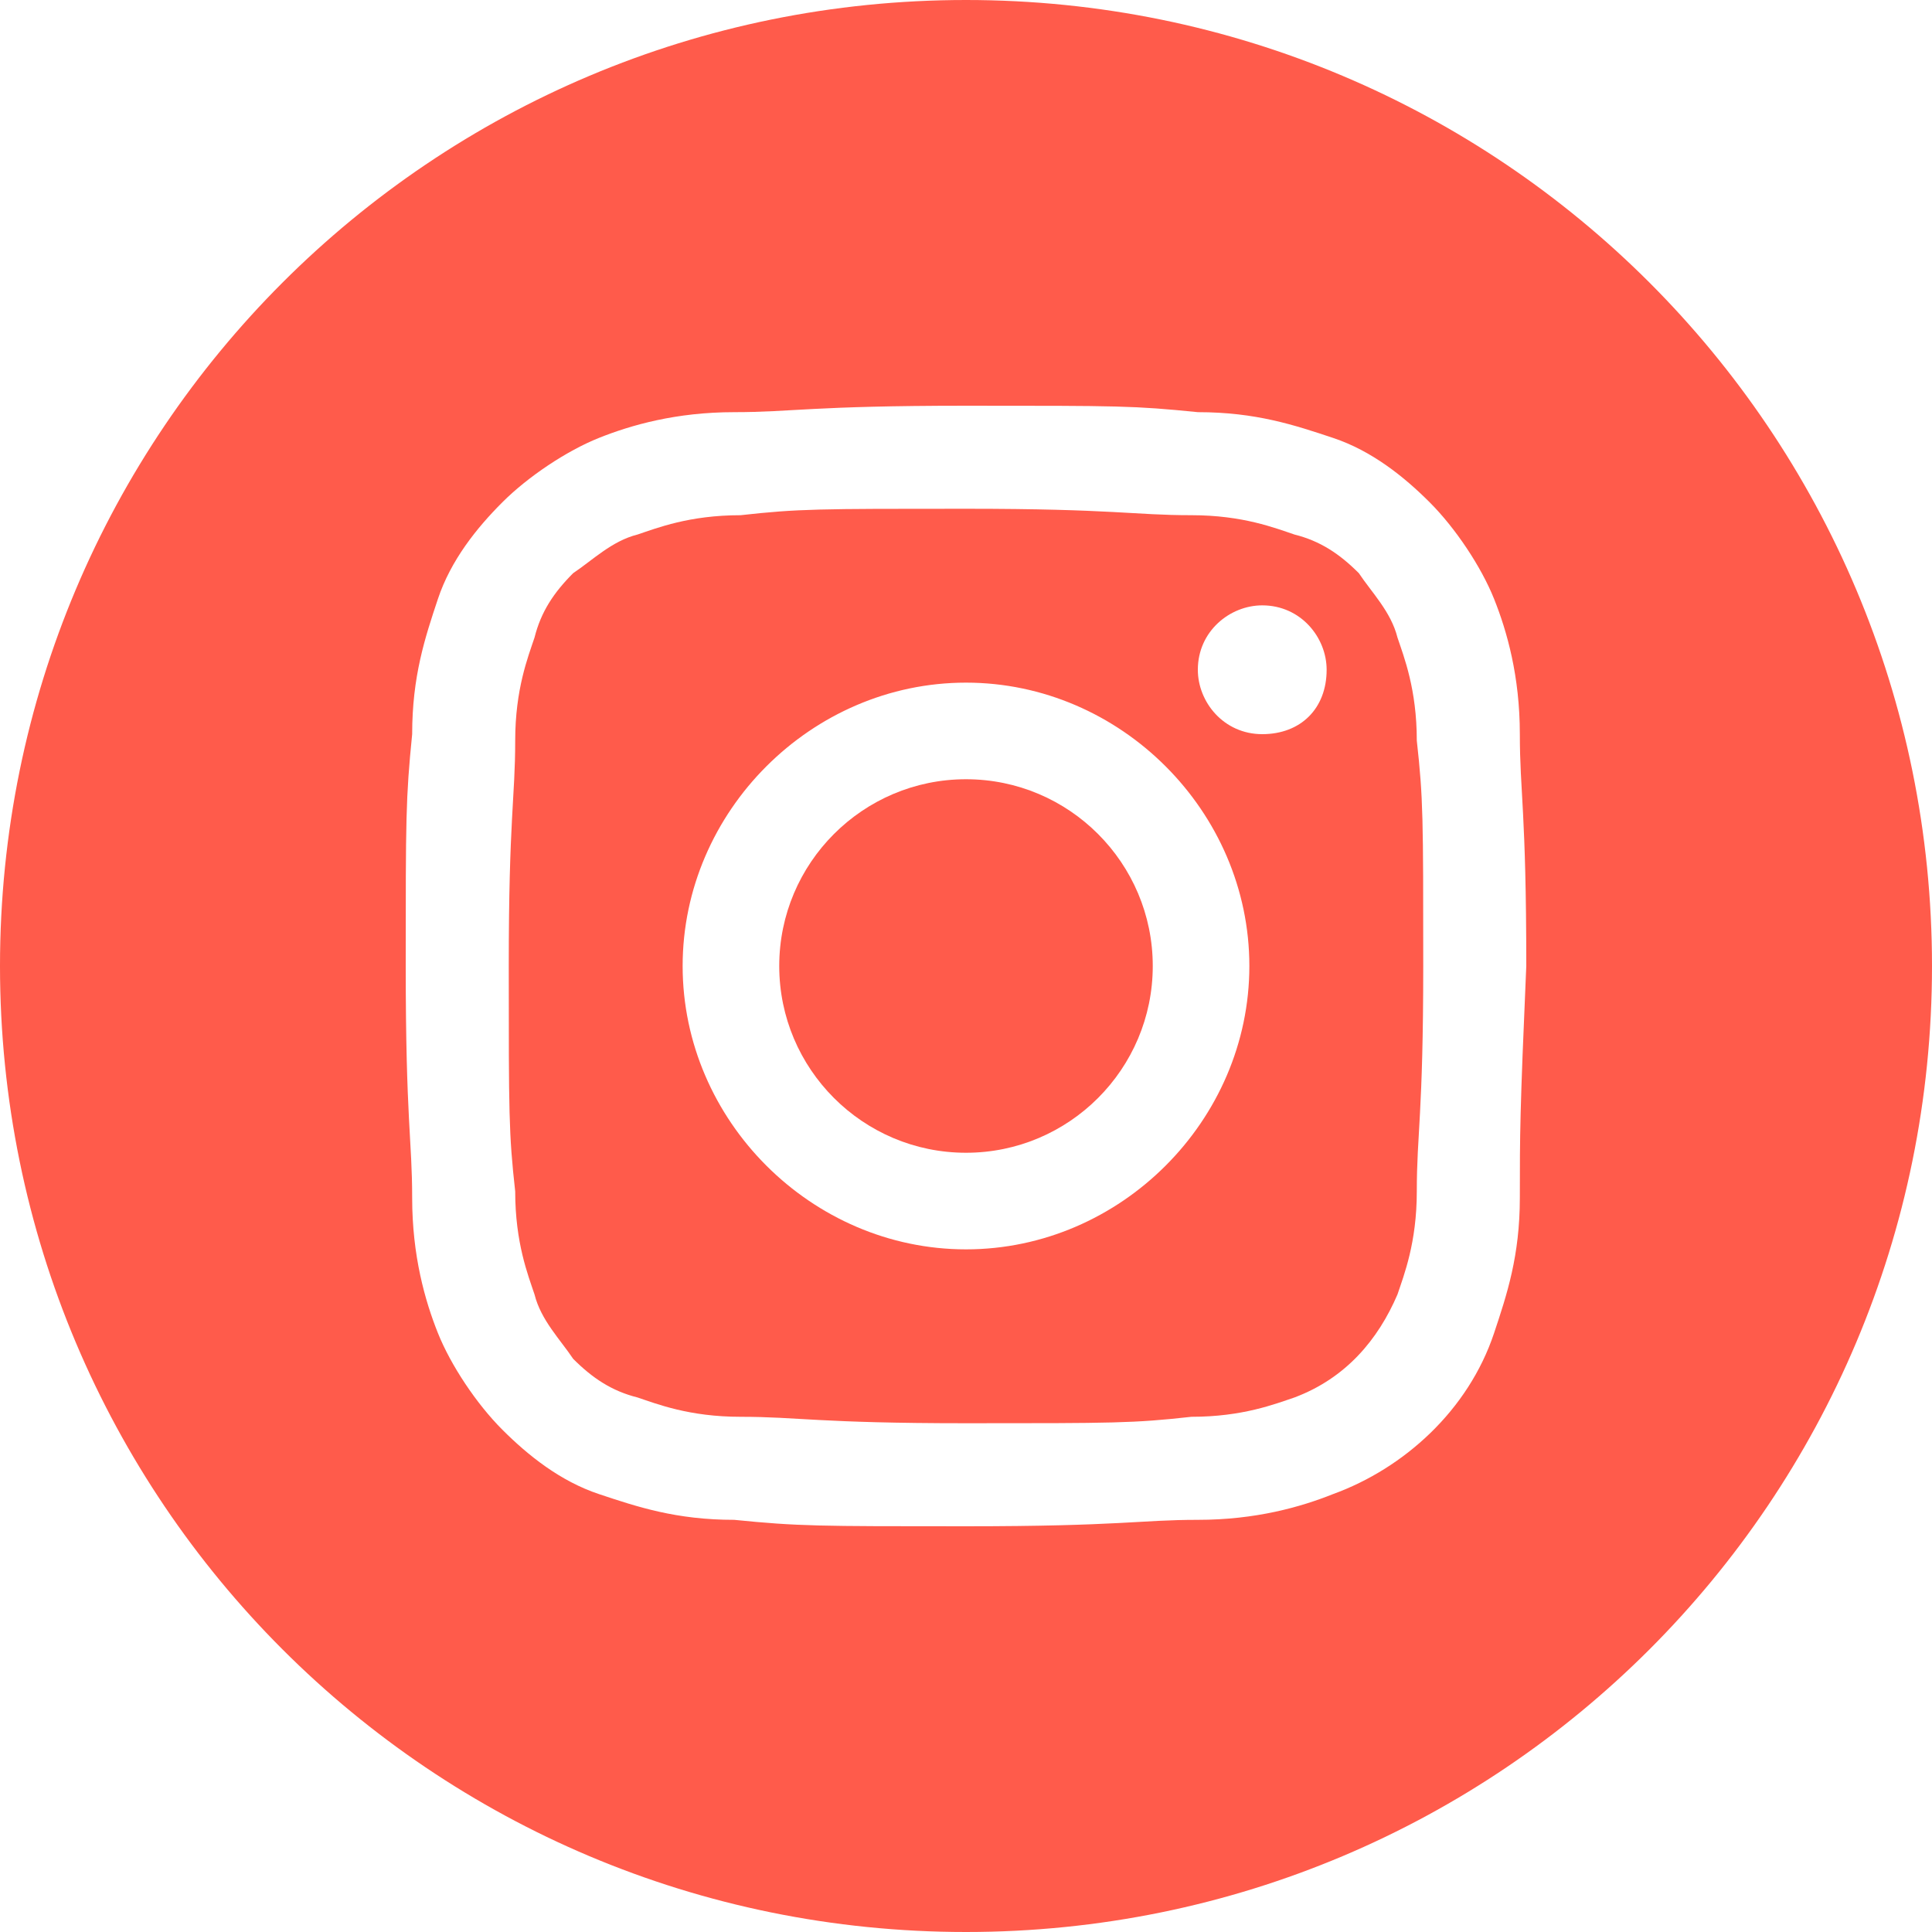
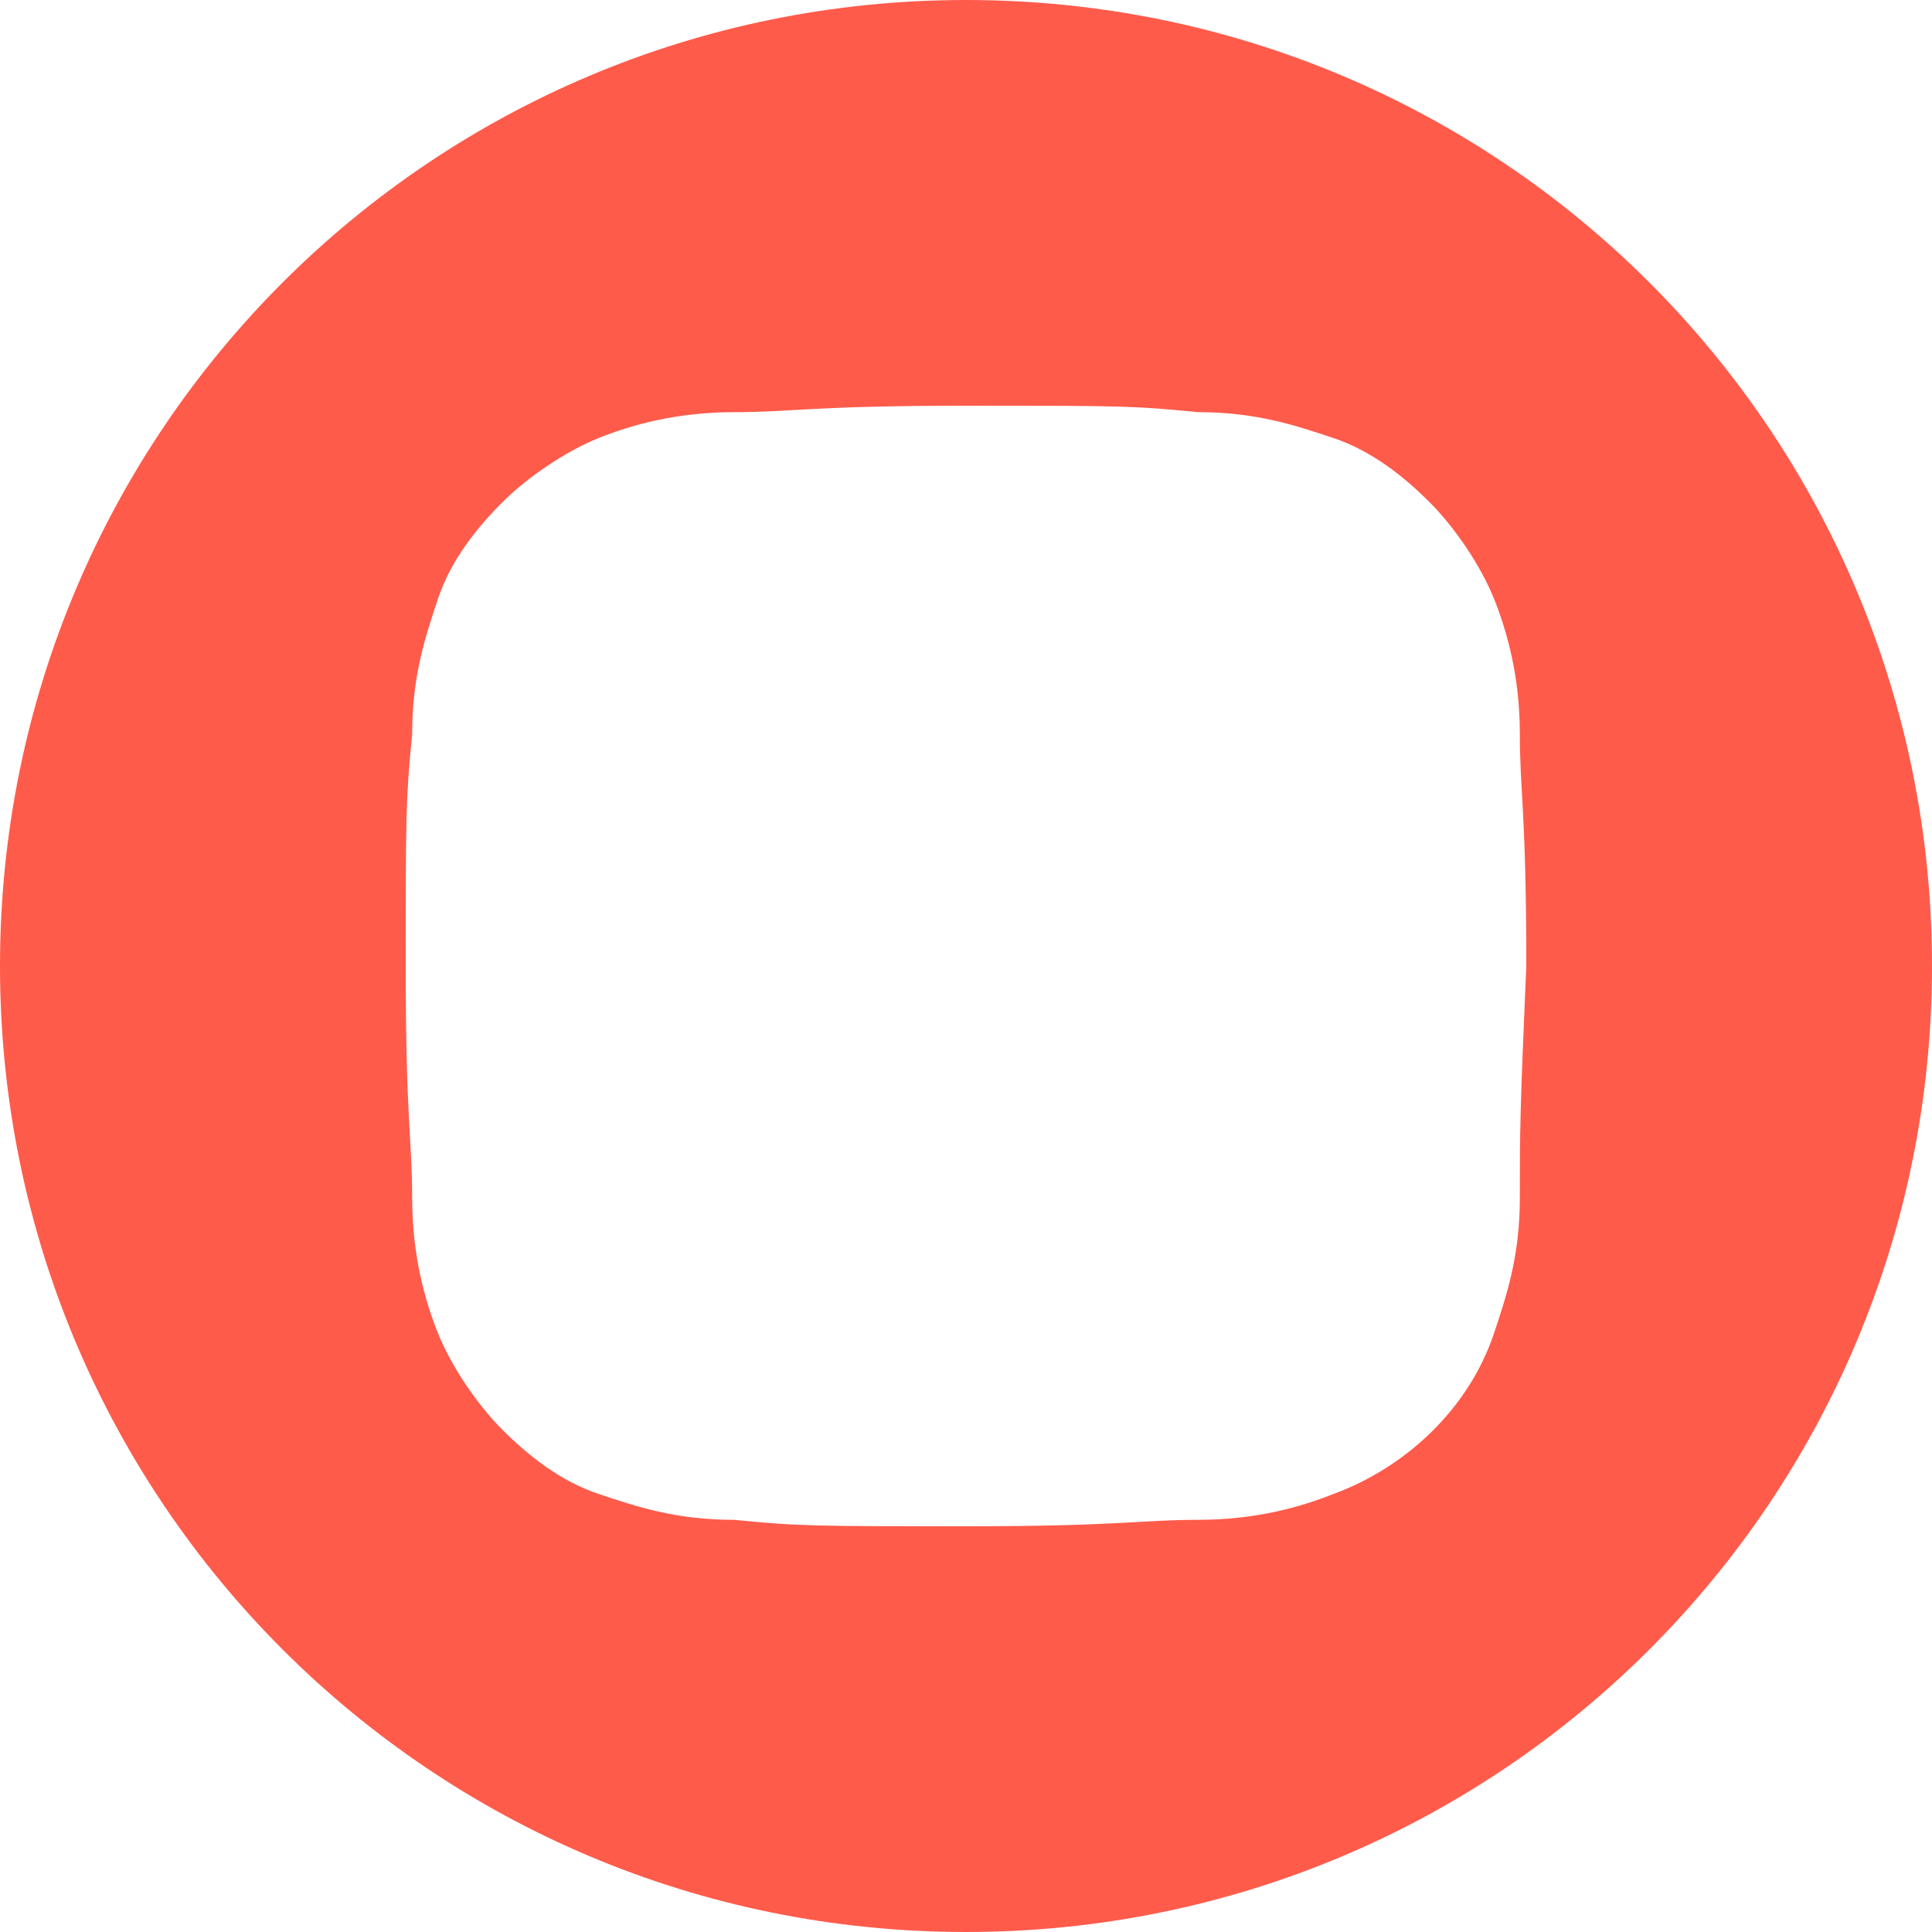
<svg xmlns="http://www.w3.org/2000/svg" version="1.1" id="Livello_1" x="0px" y="0px" viewBox="0 0 30 30" width="30px" height="30px" style="enable-background:new 0 0 30 30;" xml:space="preserve">
  <style type="text/css"> .st0{fill:#FF5B4B;} .st1{fill:#333333;} .st2{fill:#FFFFFF;} .st3{fill:#EE4443;} .st4{fill:#B32821;} .st5{fill:#4E97D2;} </style>
  <g>
-     <path class="st0" d="M17.9,15c0,1.6-1.3,2.9-2.9,2.9c-1.6,0-2.9-1.3-2.9-2.9s1.3-2.9,2.9-2.9C16.6,12.1,17.9,13.4,17.9,15L17.9,15z M17.9,15" />
-     <path class="st0" d="M21.7,9.9c-0.1-0.4-0.4-0.7-0.6-1c-0.3-0.3-0.6-0.5-1-0.6C19.8,8.2,19.3,8,18.5,8c-0.9,0-1.2-0.1-3.5-0.1 c-2.3,0-2.6,0-3.5,0.1c-0.8,0-1.3,0.2-1.6,0.3c-0.4,0.1-0.7,0.4-1,0.6c-0.3,0.3-0.5,0.6-0.6,1C8.2,10.2,8,10.7,8,11.5 c0,0.9-0.1,1.2-0.1,3.5c0,2.3,0,2.6,0.1,3.5c0,0.8,0.2,1.3,0.3,1.6c0.1,0.4,0.4,0.7,0.6,1c0.3,0.3,0.6,0.5,1,0.6 c0.3,0.1,0.8,0.3,1.6,0.3c0.9,0,1.2,0.1,3.5,0.1c2.3,0,2.6,0,3.5-0.1c0.8,0,1.3-0.2,1.6-0.3c0.8-0.3,1.3-0.9,1.6-1.6 c0.1-0.3,0.3-0.8,0.3-1.6c0-0.9,0.1-1.2,0.1-3.5c0-2.3,0-2.6-0.1-3.5C22,10.7,21.8,10.2,21.7,9.9L21.7,9.9z M15,19.4 c-2.4,0-4.4-2-4.4-4.4s2-4.4,4.4-4.4c2.4,0,4.4,2,4.4,4.4S17.4,19.4,15,19.4L15,19.4z M19.6,11.4c-0.6,0-1-0.5-1-1c0-0.6,0.5-1,1-1 c0.6,0,1,0.5,1,1C20.6,11,20.2,11.4,19.6,11.4L19.6,11.4z M19.6,11.4" />
    <path class="st0" d="M15,0C6.7,0,0,6.7,0,15s6.7,15,15,15s15-6.7,15-15S23.3,0,15,0L15,0z M23.6,18.6c0,0.9-0.2,1.5-0.4,2.1 c-0.4,1.2-1.4,2.1-2.5,2.5c-0.5,0.2-1.2,0.4-2.1,0.4c-0.9,0-1.2,0.1-3.6,0.1c-2.3,0-2.6,0-3.6-0.1c-0.9,0-1.5-0.2-2.1-0.4 c-0.6-0.2-1.1-0.6-1.5-1c-0.4-0.4-0.8-1-1-1.5c-0.2-0.5-0.4-1.2-0.4-2.1c0-0.9-0.1-1.2-0.1-3.6c0-2.3,0-2.6,0.1-3.6 c0-0.9,0.2-1.5,0.4-2.1c0.2-0.6,0.6-1.1,1-1.5c0.4-0.4,1-0.8,1.5-1c0.5-0.2,1.2-0.4,2.1-0.4c0.9,0,1.2-0.1,3.6-0.1s2.6,0,3.6,0.1 c0.9,0,1.5,0.2,2.1,0.4c0.6,0.2,1.1,0.6,1.5,1c0.4,0.4,0.8,1,1,1.5c0.2,0.5,0.4,1.2,0.4,2.1c0,0.9,0.1,1.2,0.1,3.6 C23.6,17.3,23.6,17.6,23.6,18.6L23.6,18.6z M23.6,18.6" />
  </g>
</svg>